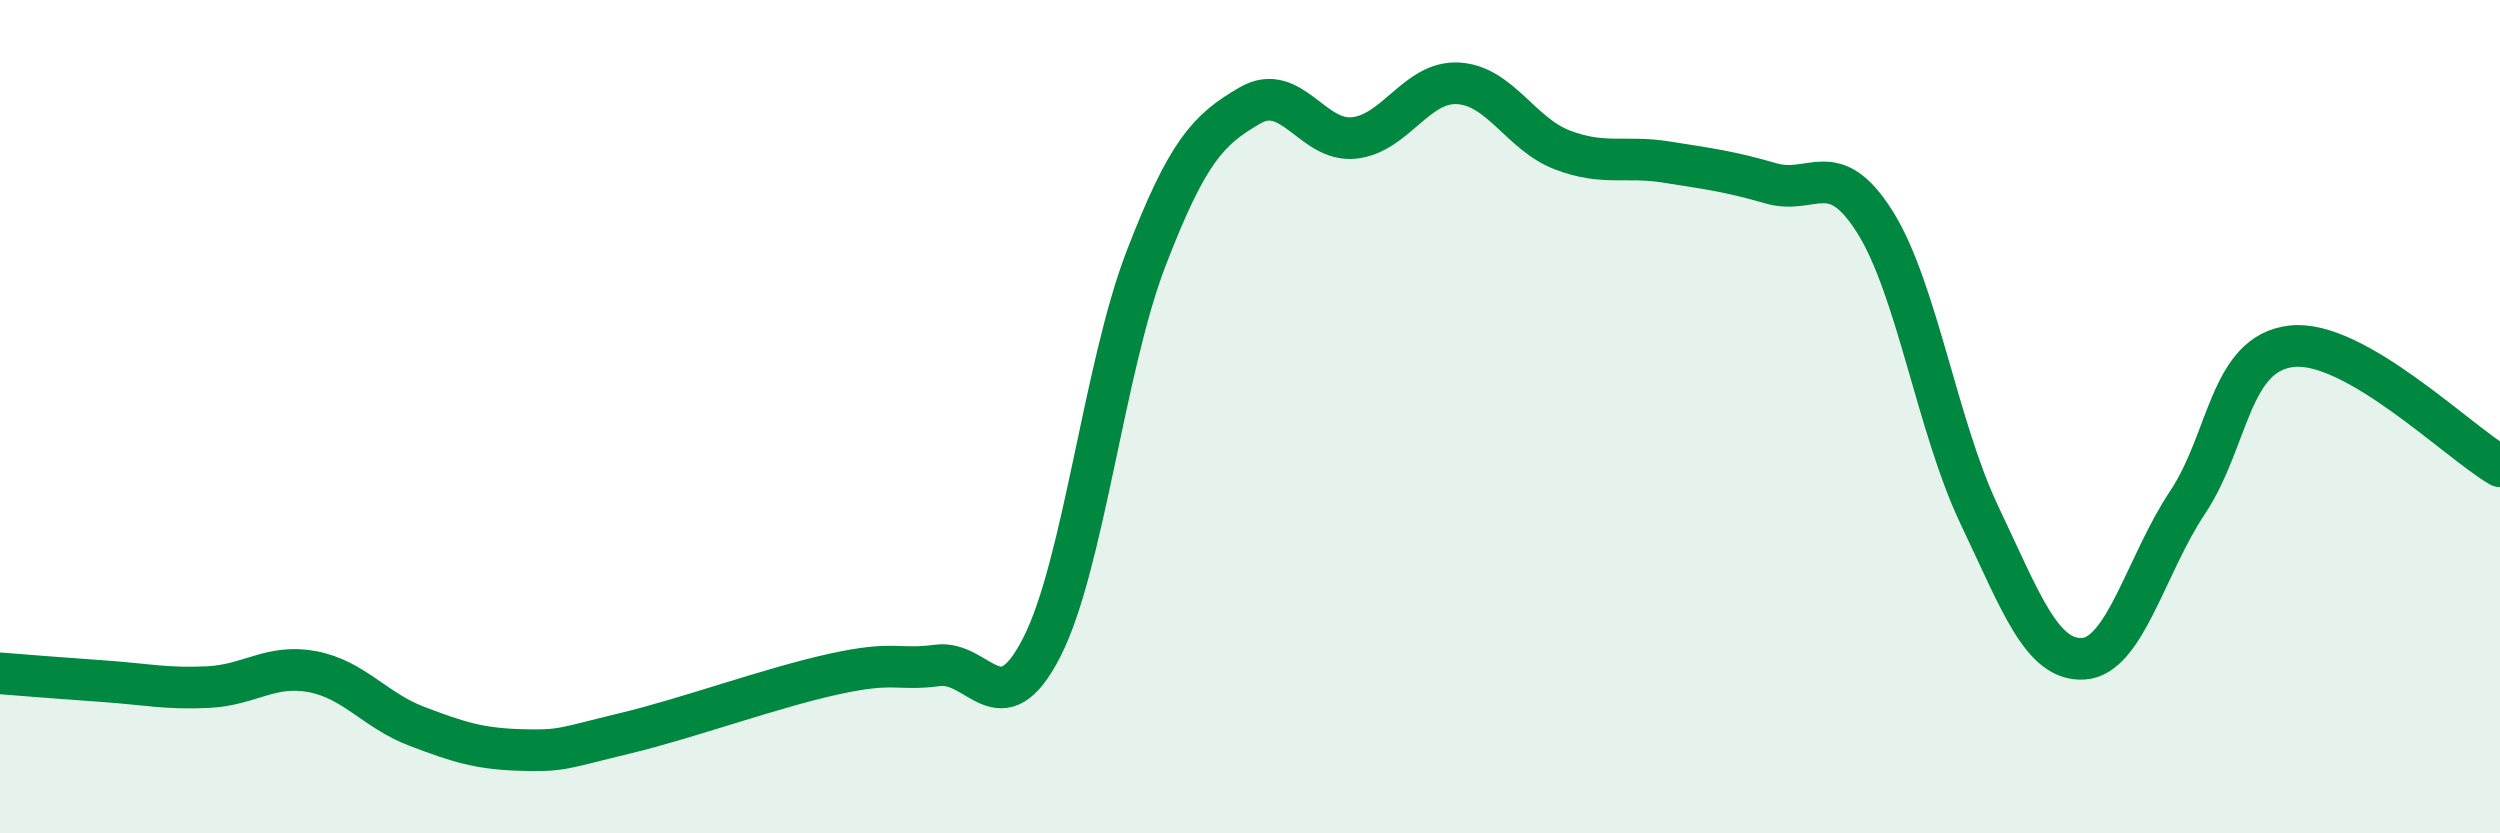
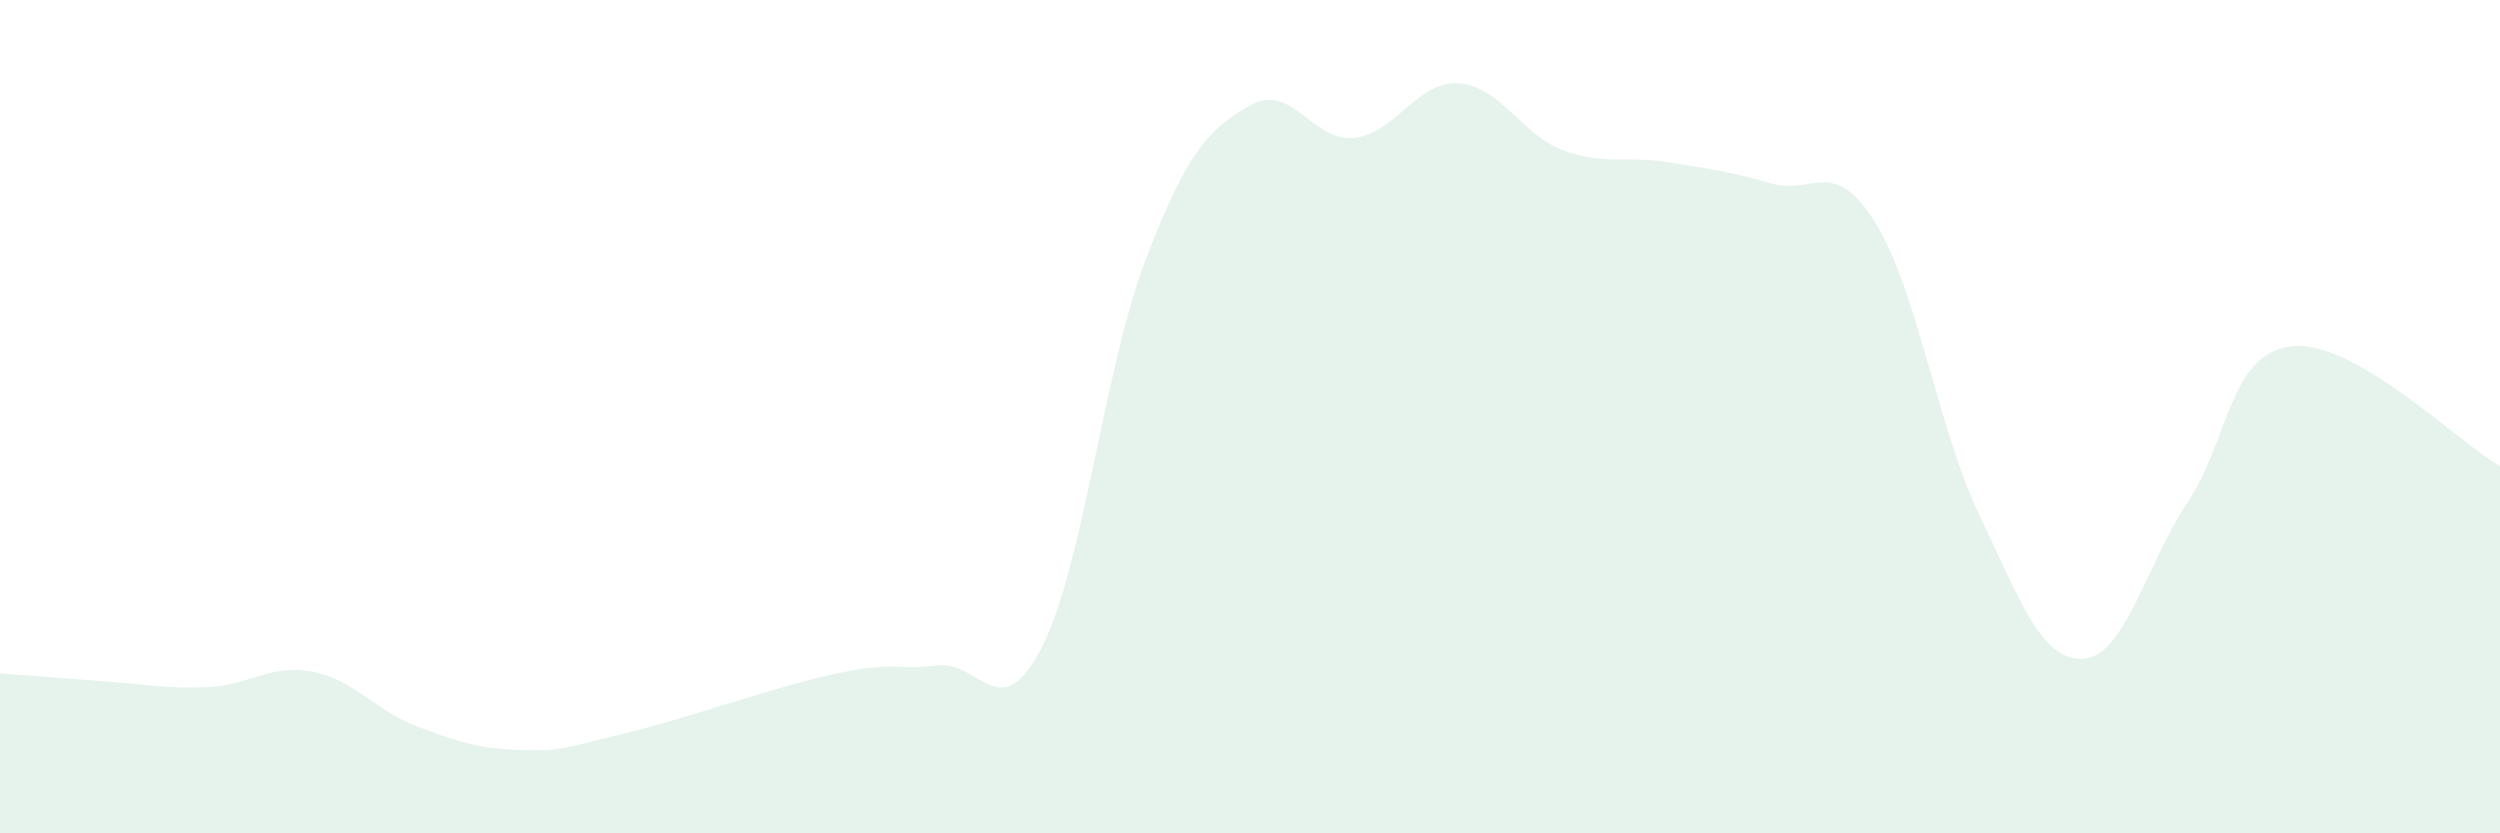
<svg xmlns="http://www.w3.org/2000/svg" width="60" height="20" viewBox="0 0 60 20">
  <path d="M 0,16.16 C 0.5,16.2 1.5,16.28 2.5,16.35 C 3.5,16.42 4,16.54 5,16.49 C 6,16.44 6.5,15.93 7.5,16.12 C 8.5,16.31 9,17.05 10,17.43 C 11,17.81 11.5,17.97 12.5,18 C 13.5,18.03 13.5,17.96 15,17.6 C 16.5,17.24 18.5,16.51 20,16.18 C 21.5,15.85 21.5,16.1 22.5,15.97 C 23.5,15.84 24,17.49 25,15.54 C 26,13.59 26.5,8.82 27.5,6.22 C 28.5,3.62 29,3.11 30,2.53 C 31,1.95 31.5,3.42 32.5,3.31 C 33.5,3.2 34,1.94 35,2 C 36,2.06 36.5,3.22 37.5,3.6 C 38.5,3.98 39,3.73 40,3.89 C 41,4.05 41.5,4.11 42.5,4.4 C 43.5,4.69 44,3.74 45,5.33 C 46,6.92 46.5,10.25 47.5,12.35 C 48.5,14.45 49,15.87 50,15.81 C 51,15.75 51.5,13.56 52.5,12.06 C 53.5,10.56 53.5,8.48 55,8.31 C 56.5,8.14 59,10.61 60,11.19L60 20L0 20Z" fill="#008740" opacity="0.1" stroke-linecap="round" stroke-linejoin="round" />
-   <path d="M 0,16.16 C 0.5,16.2 1.5,16.28 2.5,16.35 C 3.5,16.42 4,16.54 5,16.49 C 6,16.44 6.5,15.93 7.5,16.12 C 8.5,16.31 9,17.05 10,17.43 C 11,17.81 11.5,17.97 12.5,18 C 13.5,18.03 13.5,17.96 15,17.6 C 16.5,17.24 18.5,16.51 20,16.18 C 21.5,15.85 21.5,16.1 22.5,15.97 C 23.5,15.84 24,17.49 25,15.54 C 26,13.59 26.5,8.82 27.5,6.22 C 28.5,3.62 29,3.11 30,2.53 C 31,1.95 31.5,3.42 32.5,3.31 C 33.5,3.2 34,1.94 35,2 C 36,2.06 36.5,3.22 37.5,3.6 C 38.5,3.98 39,3.73 40,3.89 C 41,4.05 41.5,4.11 42.5,4.4 C 43.5,4.69 44,3.74 45,5.33 C 46,6.92 46.5,10.25 47.5,12.35 C 48.5,14.45 49,15.87 50,15.81 C 51,15.75 51.5,13.56 52.5,12.06 C 53.5,10.56 53.5,8.48 55,8.31 C 56.5,8.14 59,10.61 60,11.19" stroke="#008740" stroke-width="1" fill="none" stroke-linecap="round" stroke-linejoin="round" />
</svg>